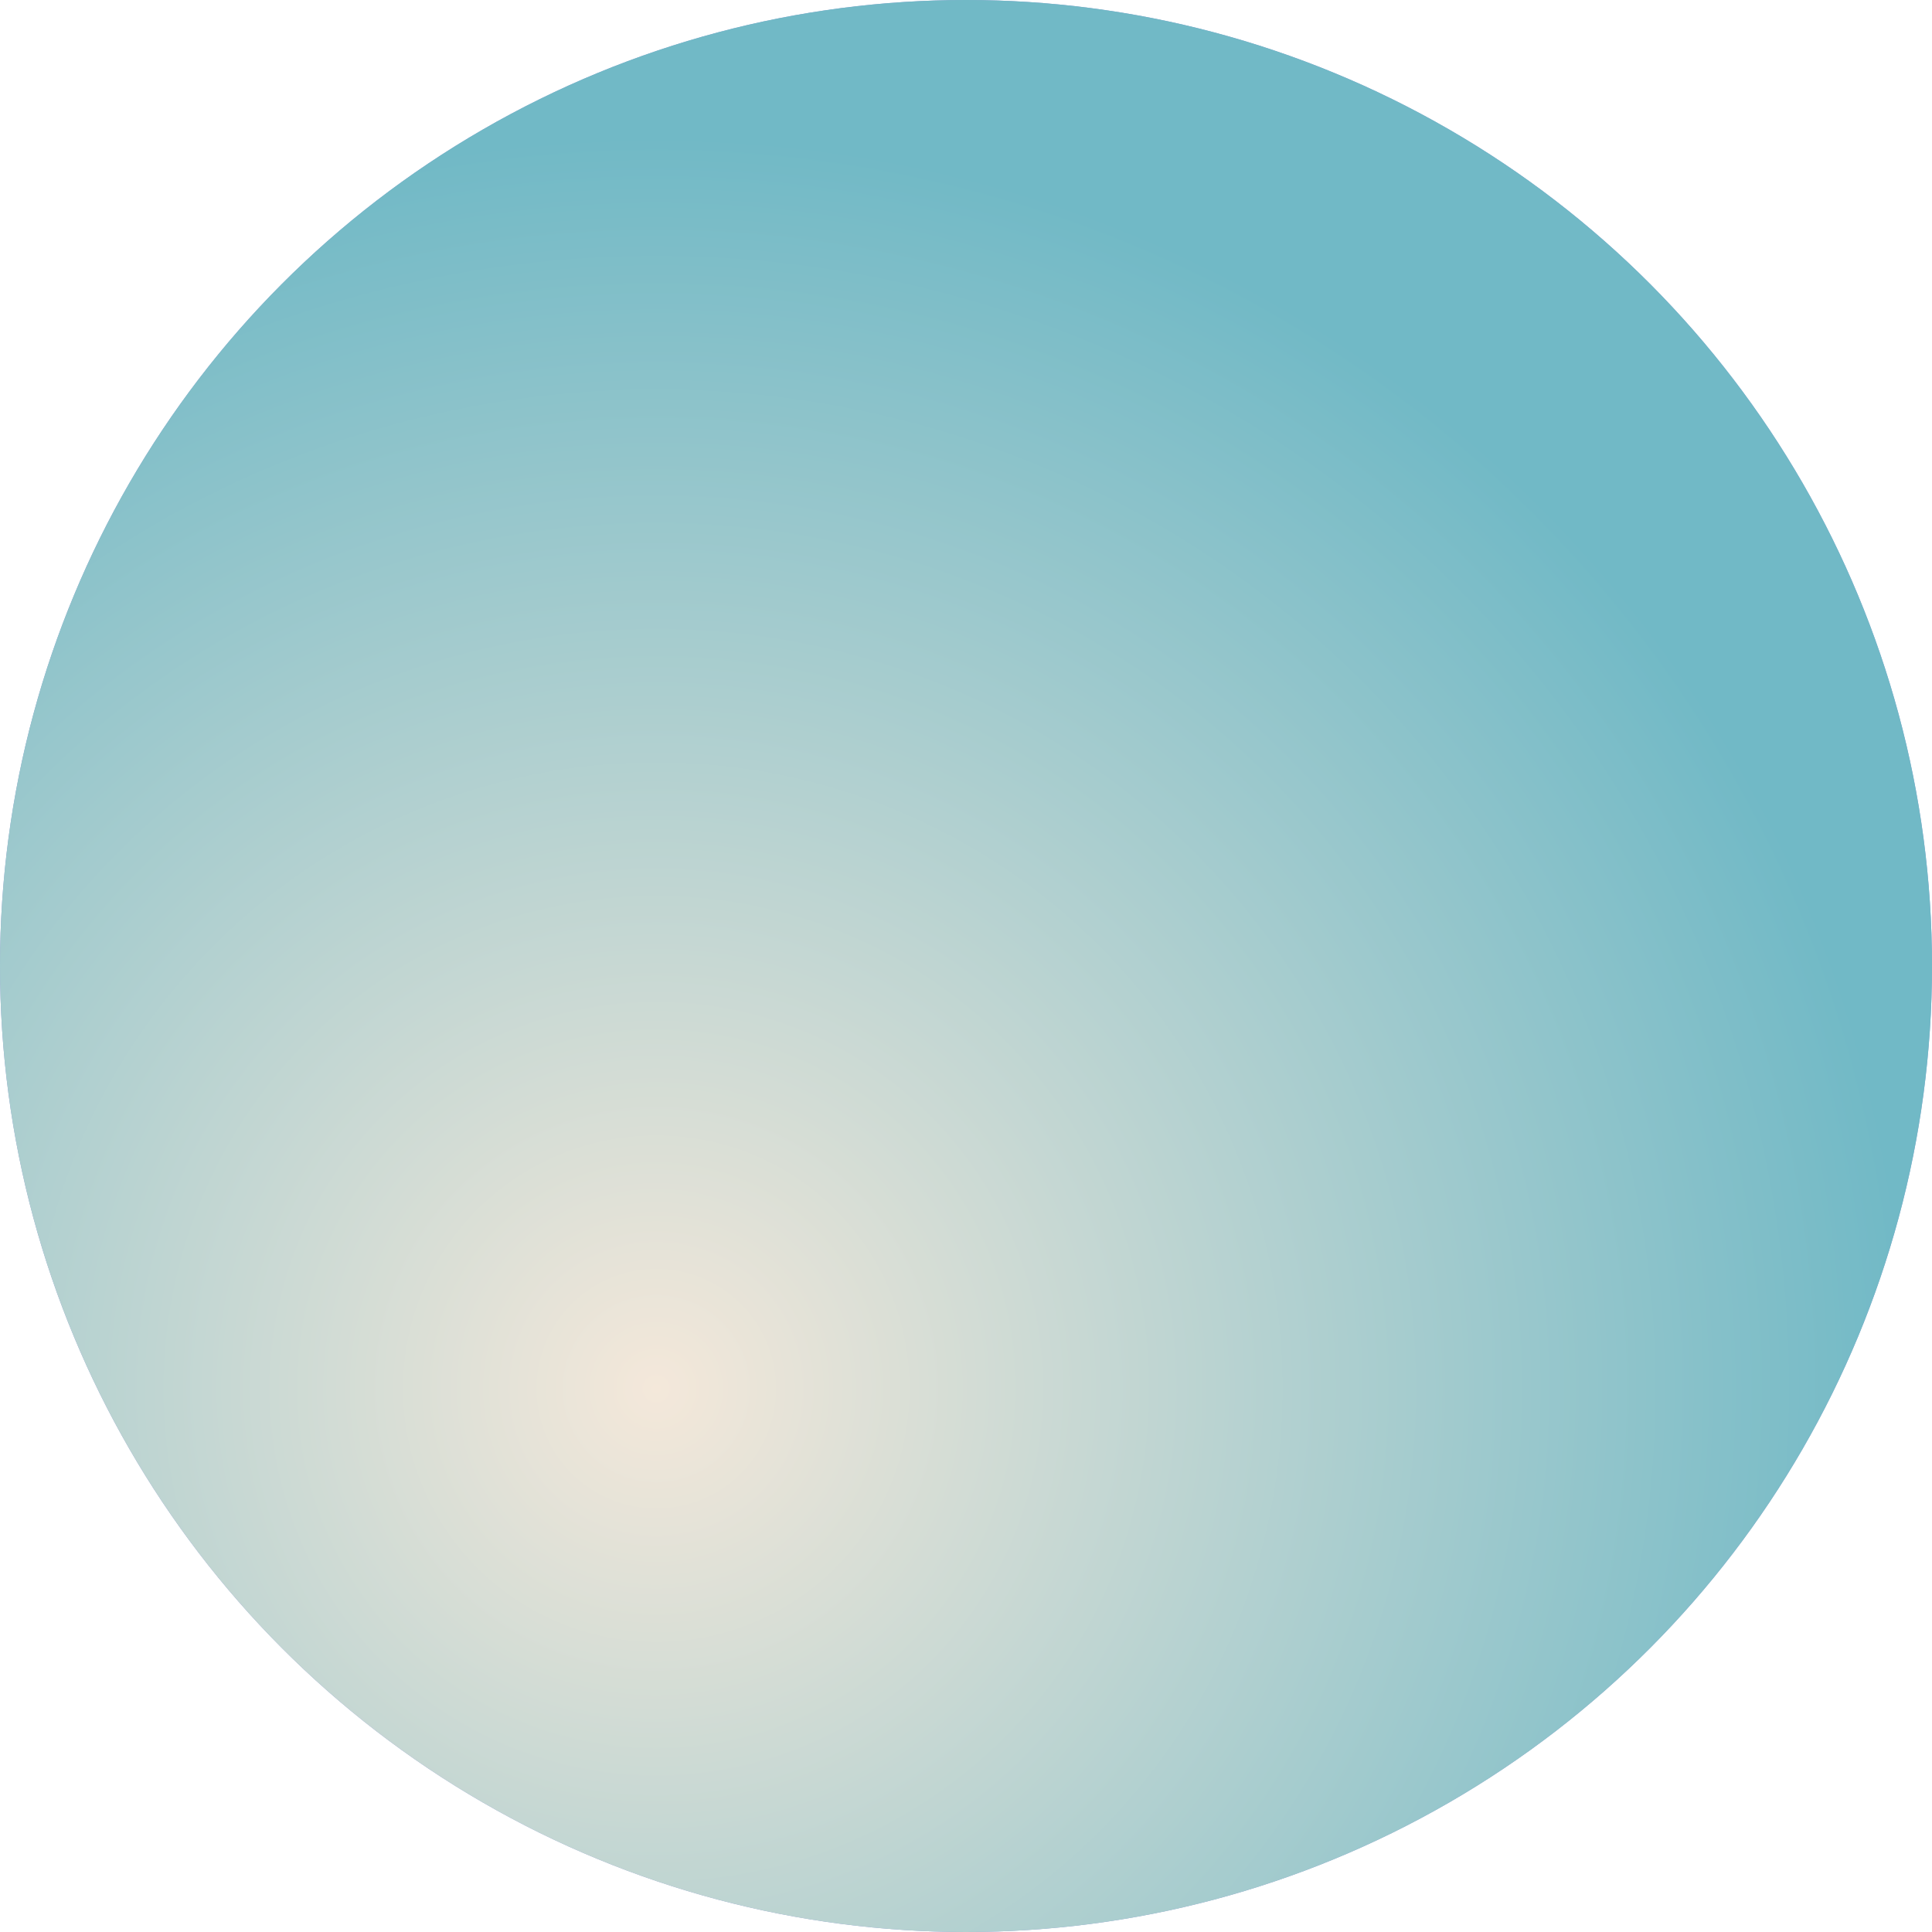
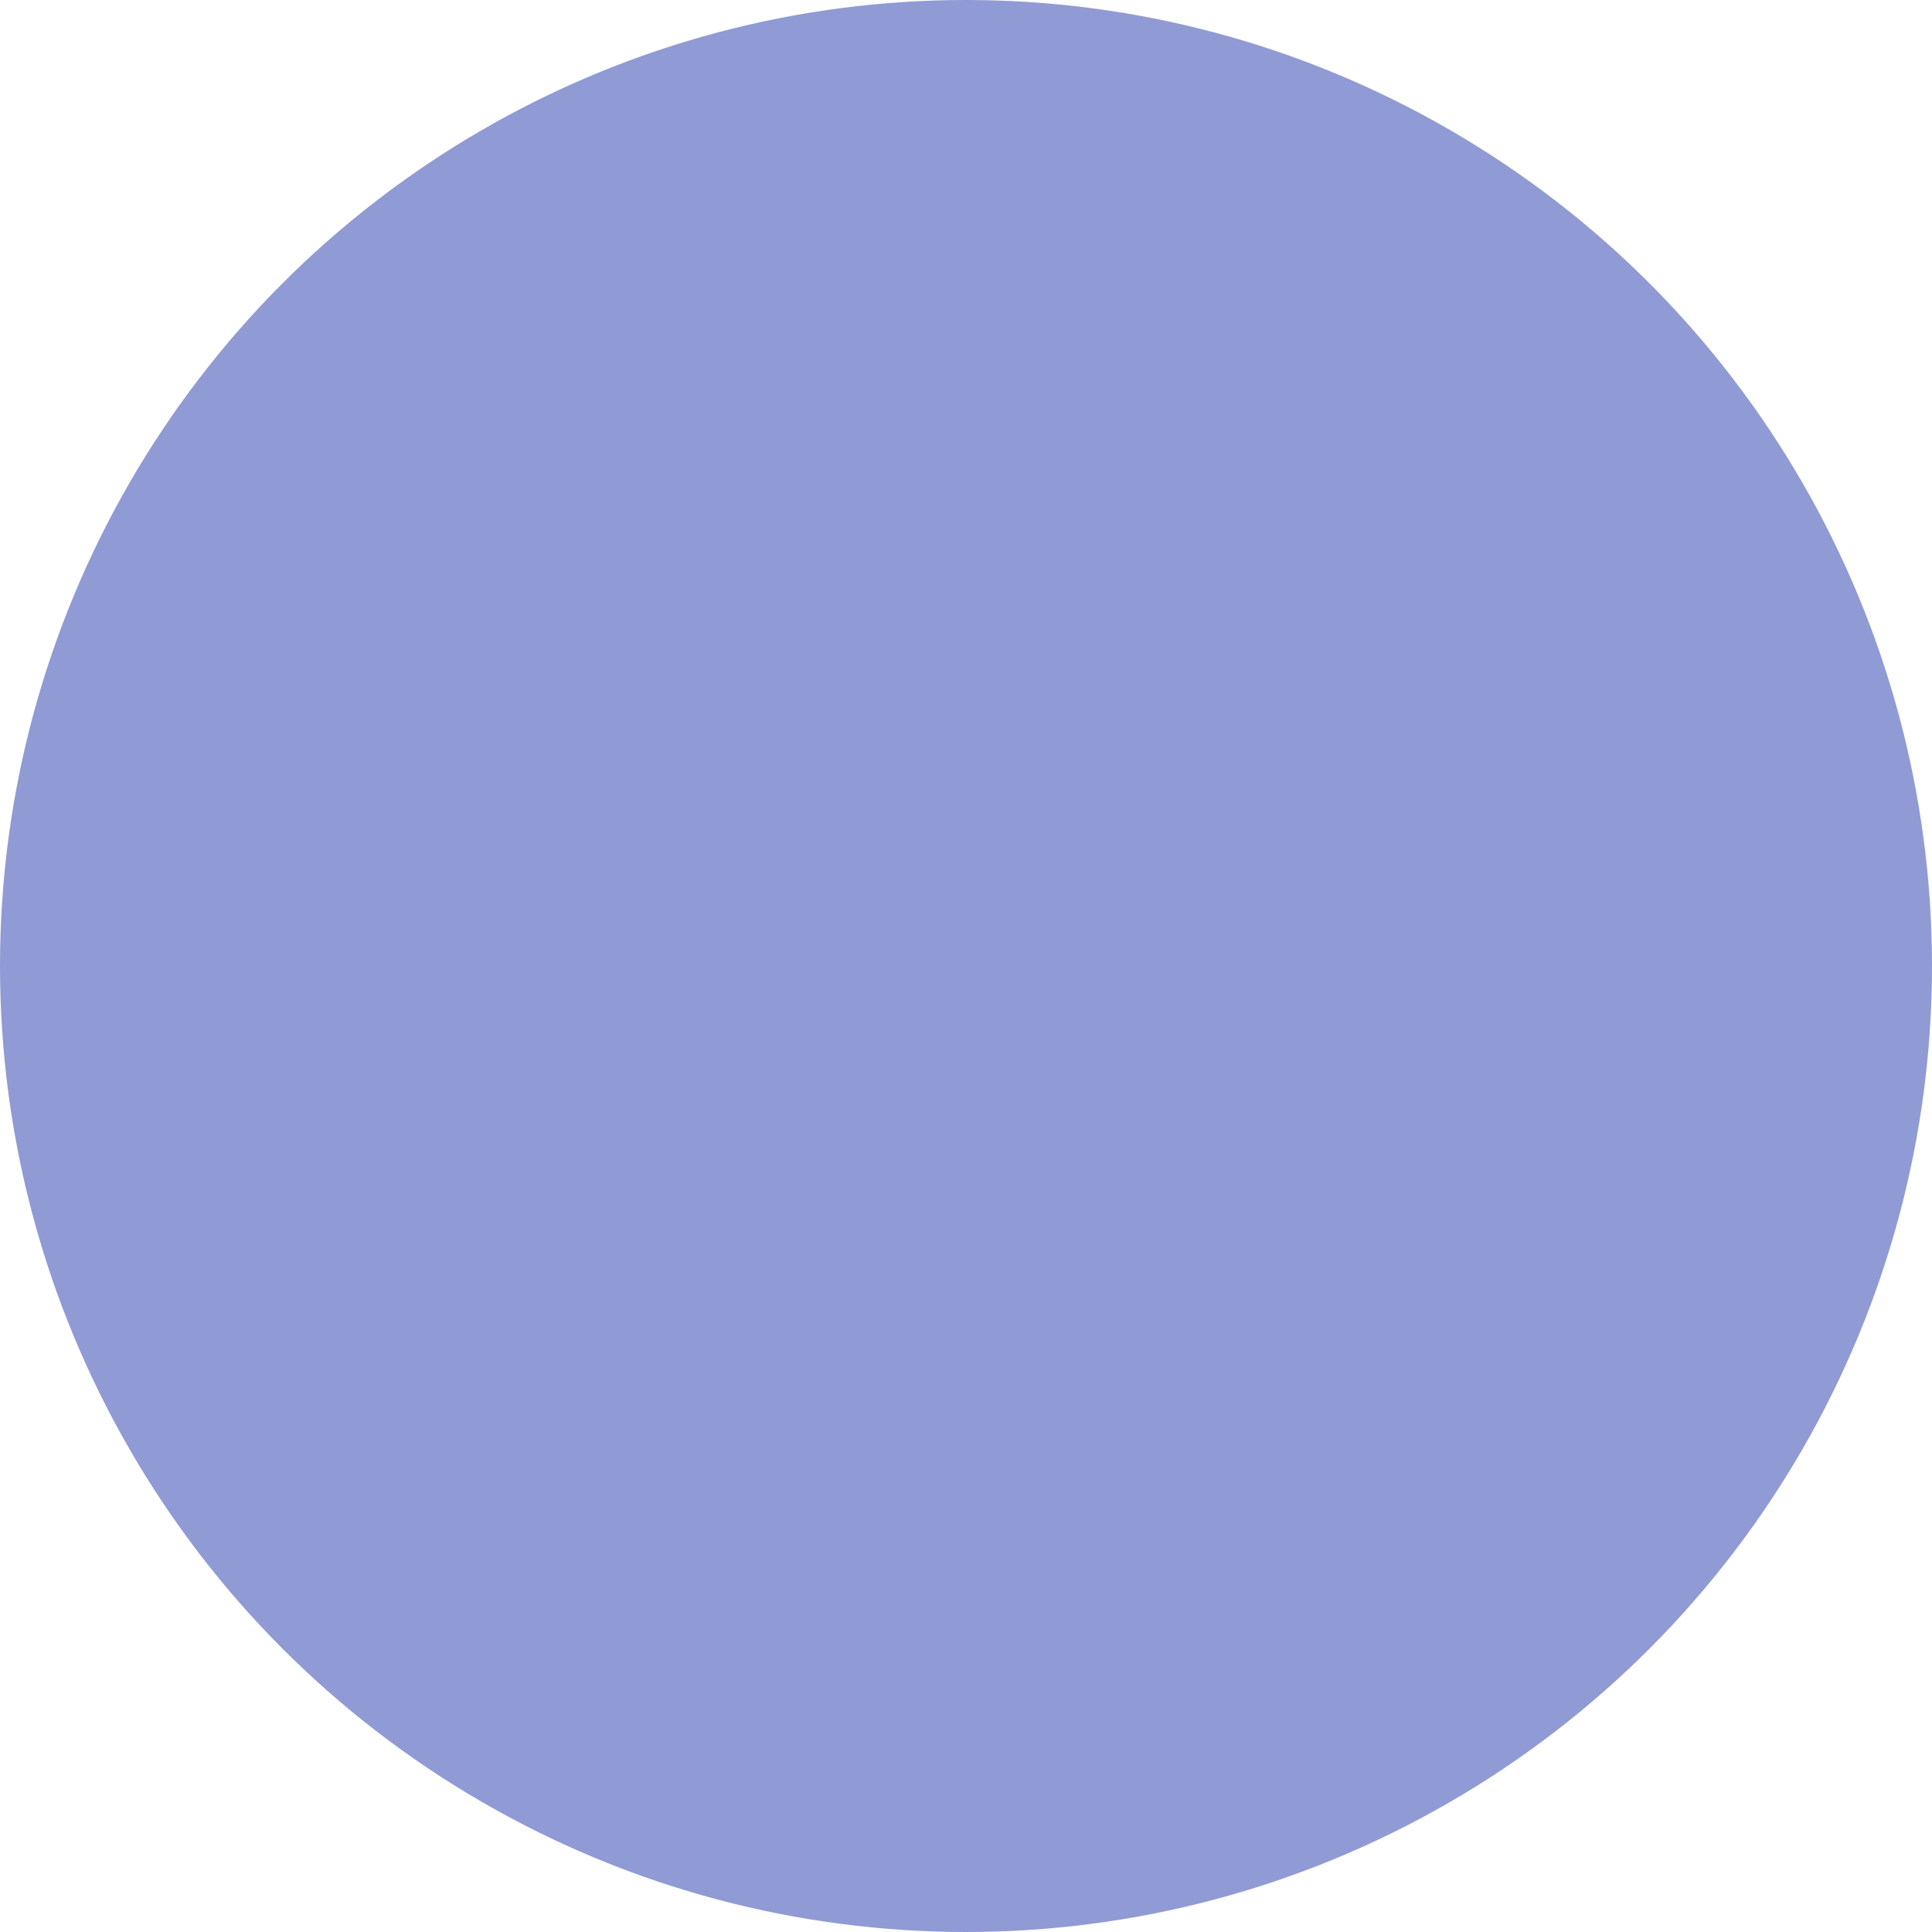
<svg xmlns="http://www.w3.org/2000/svg" width="70" height="70" viewBox="0 0 70 70">
  <defs>
    <radialGradient id="radial-gradient" cx="0.341" cy="0.717" r="0.643" gradientUnits="objectBoundingBox">
      <stop offset="0" stop-color="#f4e8da" />
      <stop offset="1" stop-color="#71b9c6" />
    </radialGradient>
  </defs>
  <g id="services-icon-2" transform="translate(-431 -2235.999)">
    <circle id="Эллипс_396" data-name="Эллипс 396" cx="35" cy="35" r="35" transform="translate(431 2235.999)" fill="#909ad4" />
-     <circle id="Эллипс_397" data-name="Эллипс 397" cx="35" cy="35" r="35" transform="translate(431 2235.999)" fill="url(#radial-gradient)" />
  </g>
</svg>